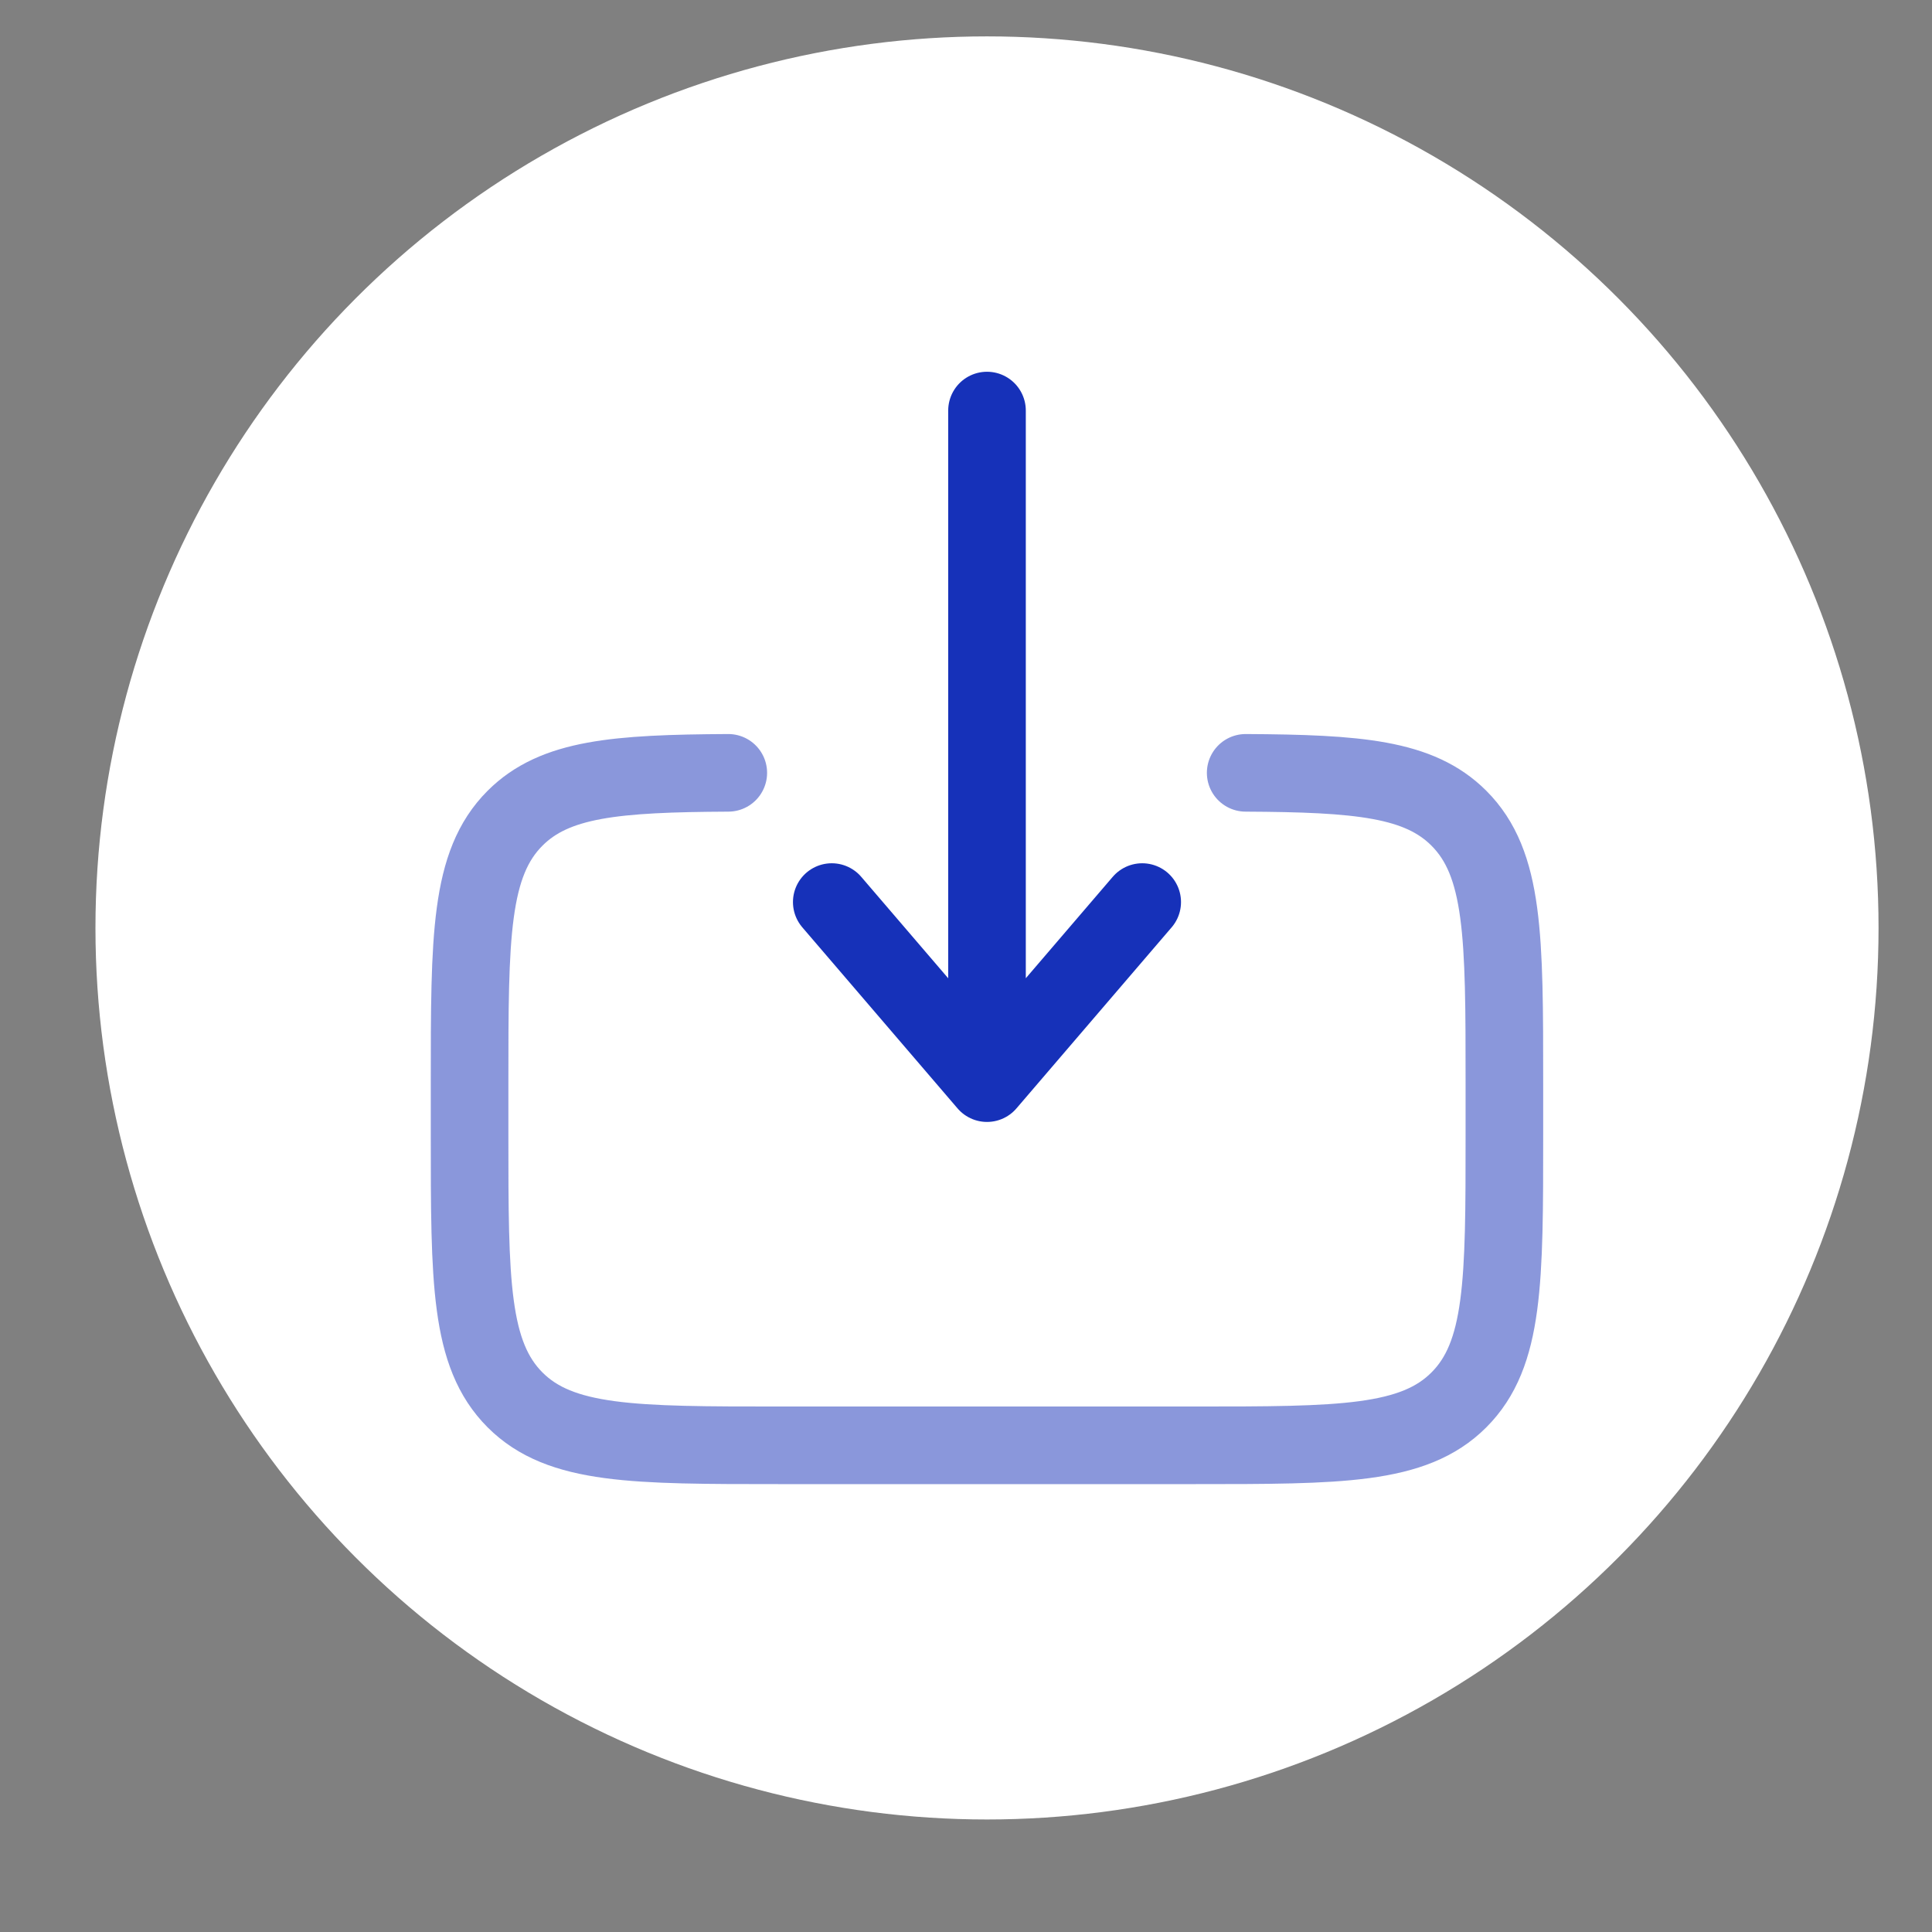
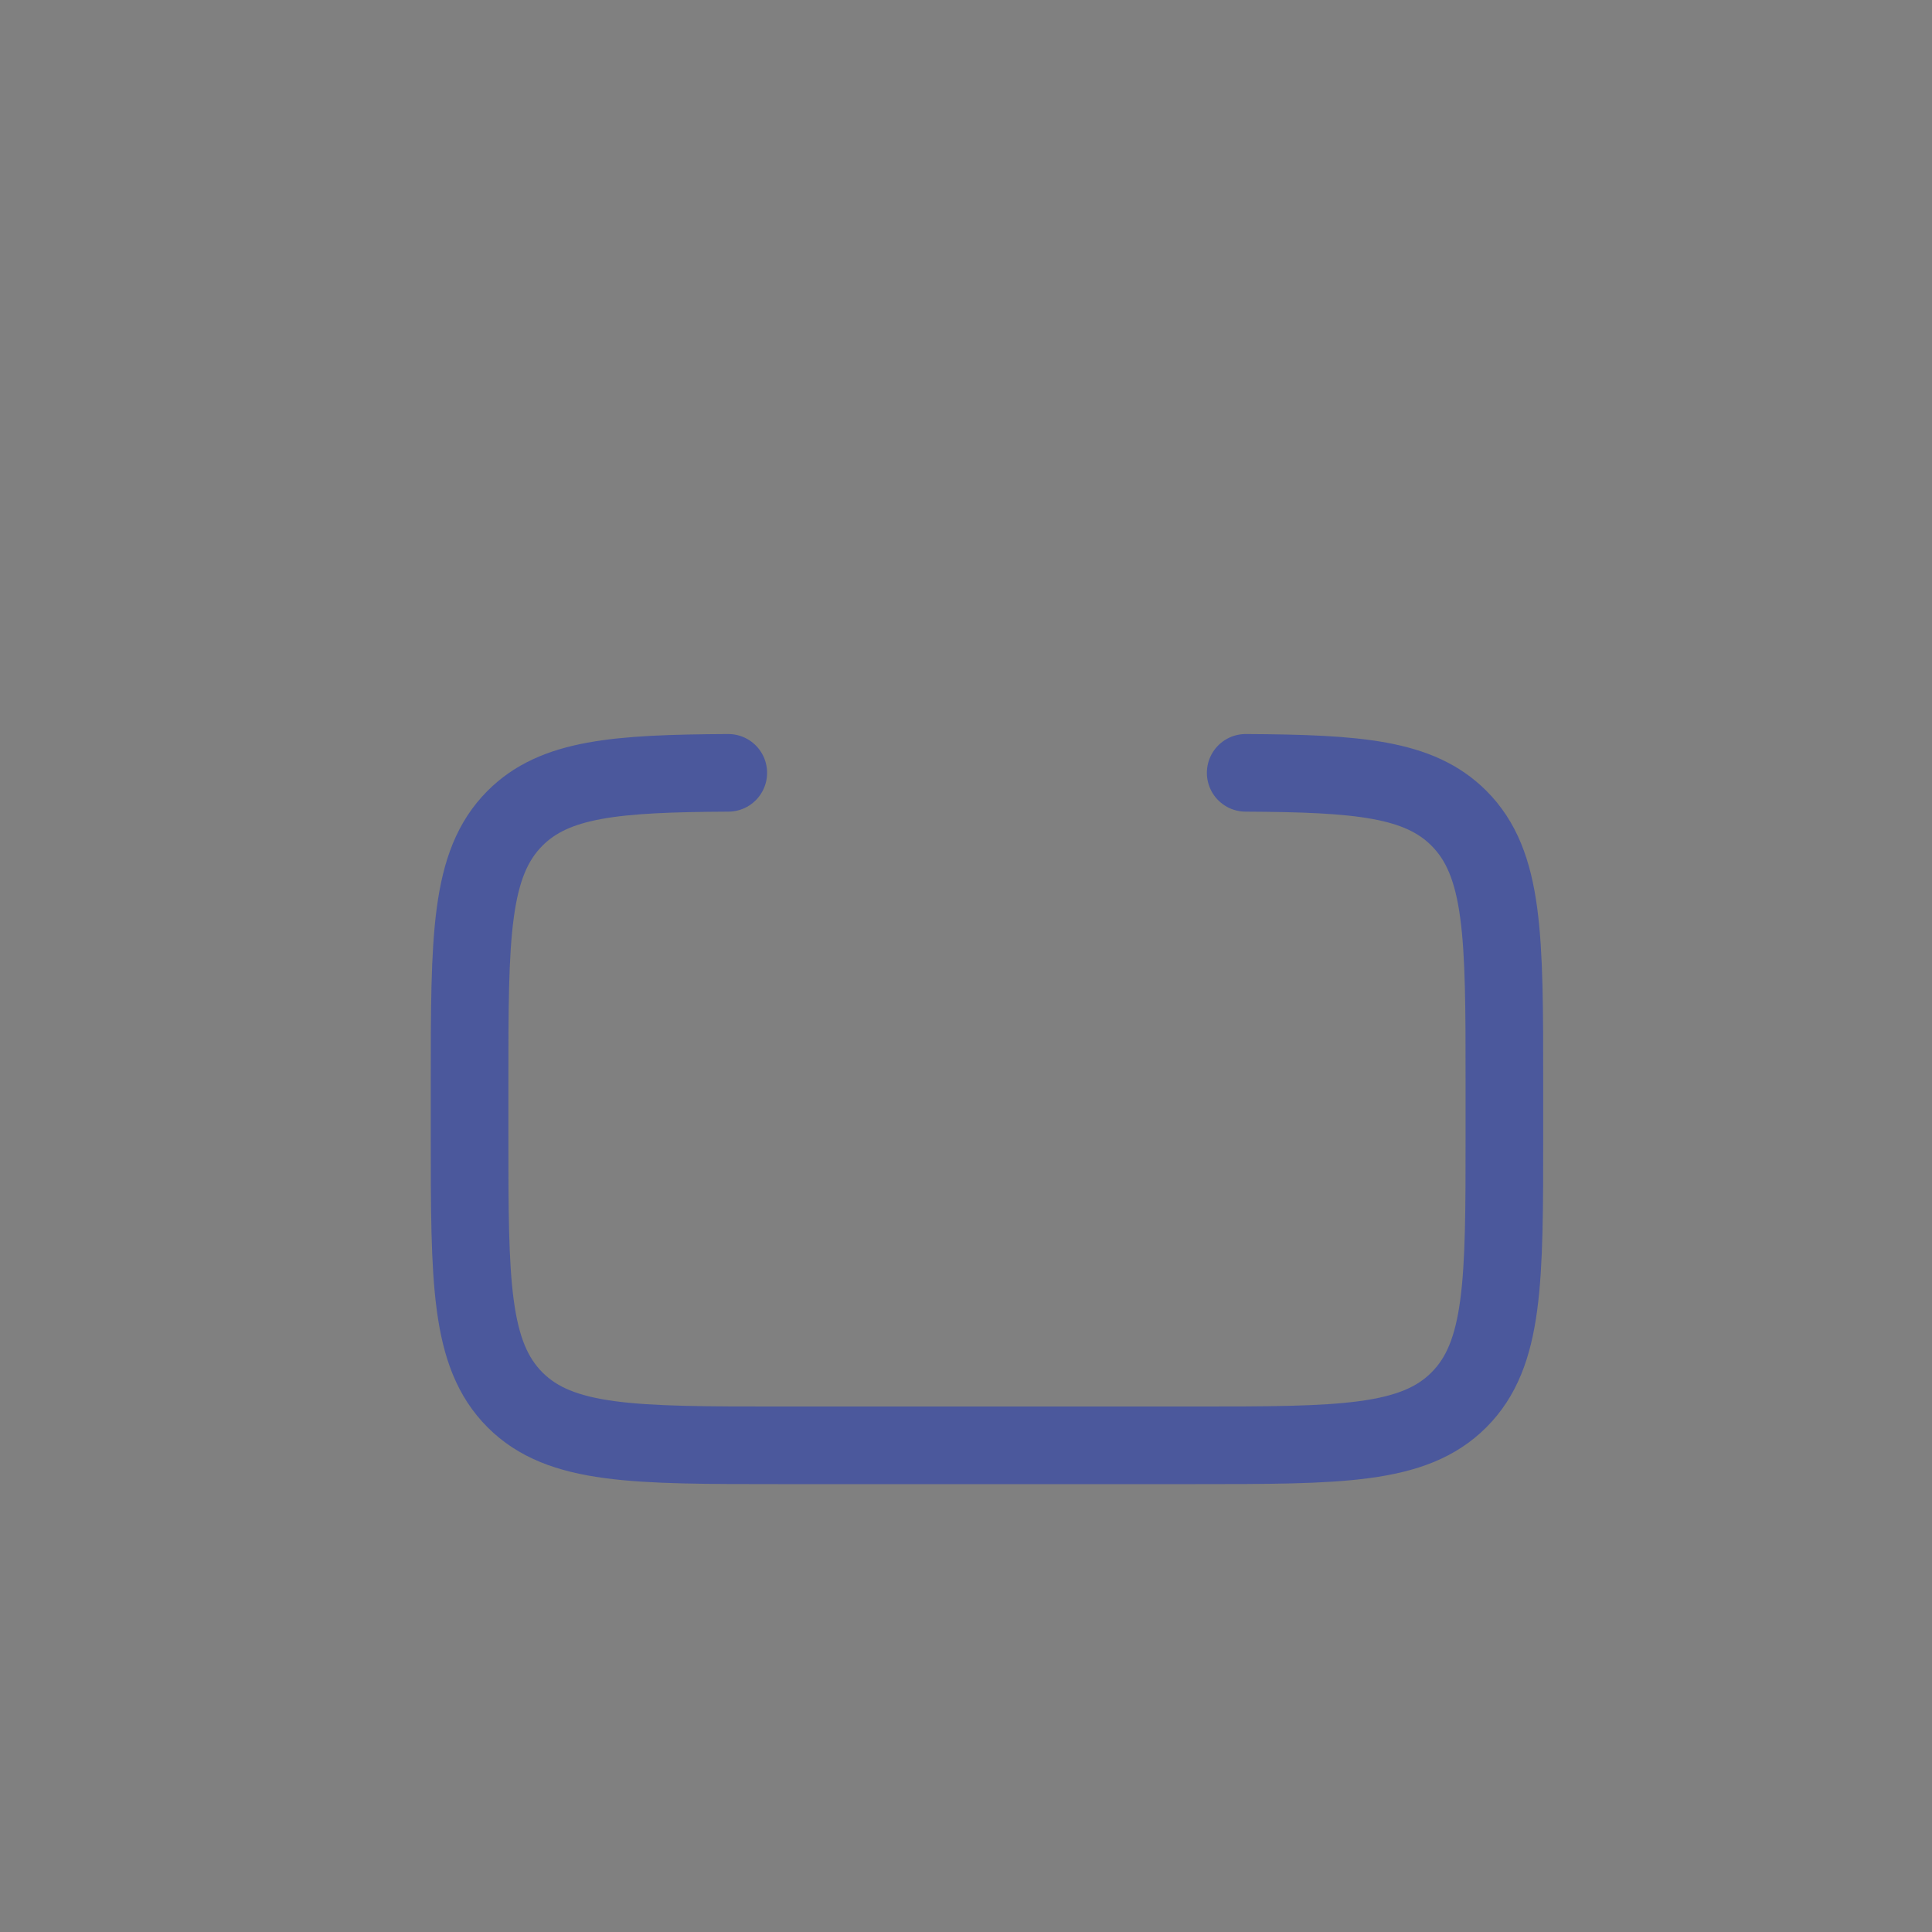
<svg xmlns="http://www.w3.org/2000/svg" width="54" height="54" viewBox="0 0 54 54" fill="none">
  <rect x="0" y="0" width="54" height="54" fill="#808080" stroke="none" />
-   <circle cx="27.587" cy="25.936" r="24.919" fill="white" />
  <path opacity="0.5" d="M34.817 21.601C37.962 21.618 39.666 21.758 40.776 22.869C42.048 24.14 42.048 26.185 42.048 30.274V31.721C42.048 35.812 42.048 37.856 40.776 39.128C39.507 40.397 37.461 40.397 33.371 40.397H21.802C17.712 40.397 15.666 40.397 14.396 39.128C13.125 37.855 13.125 35.812 13.125 31.721V30.274C13.125 26.185 13.125 24.14 14.396 22.869C15.507 21.758 17.211 21.618 20.356 21.601" stroke="#1631B9" stroke-width="2.169" stroke-linecap="round" />
-   <path d="M27.587 11.475V30.274M27.587 30.274L23.248 25.213M27.587 30.274L31.925 25.213" stroke="#1631B9" stroke-width="2.169" stroke-linecap="round" stroke-linejoin="round" />
</svg>